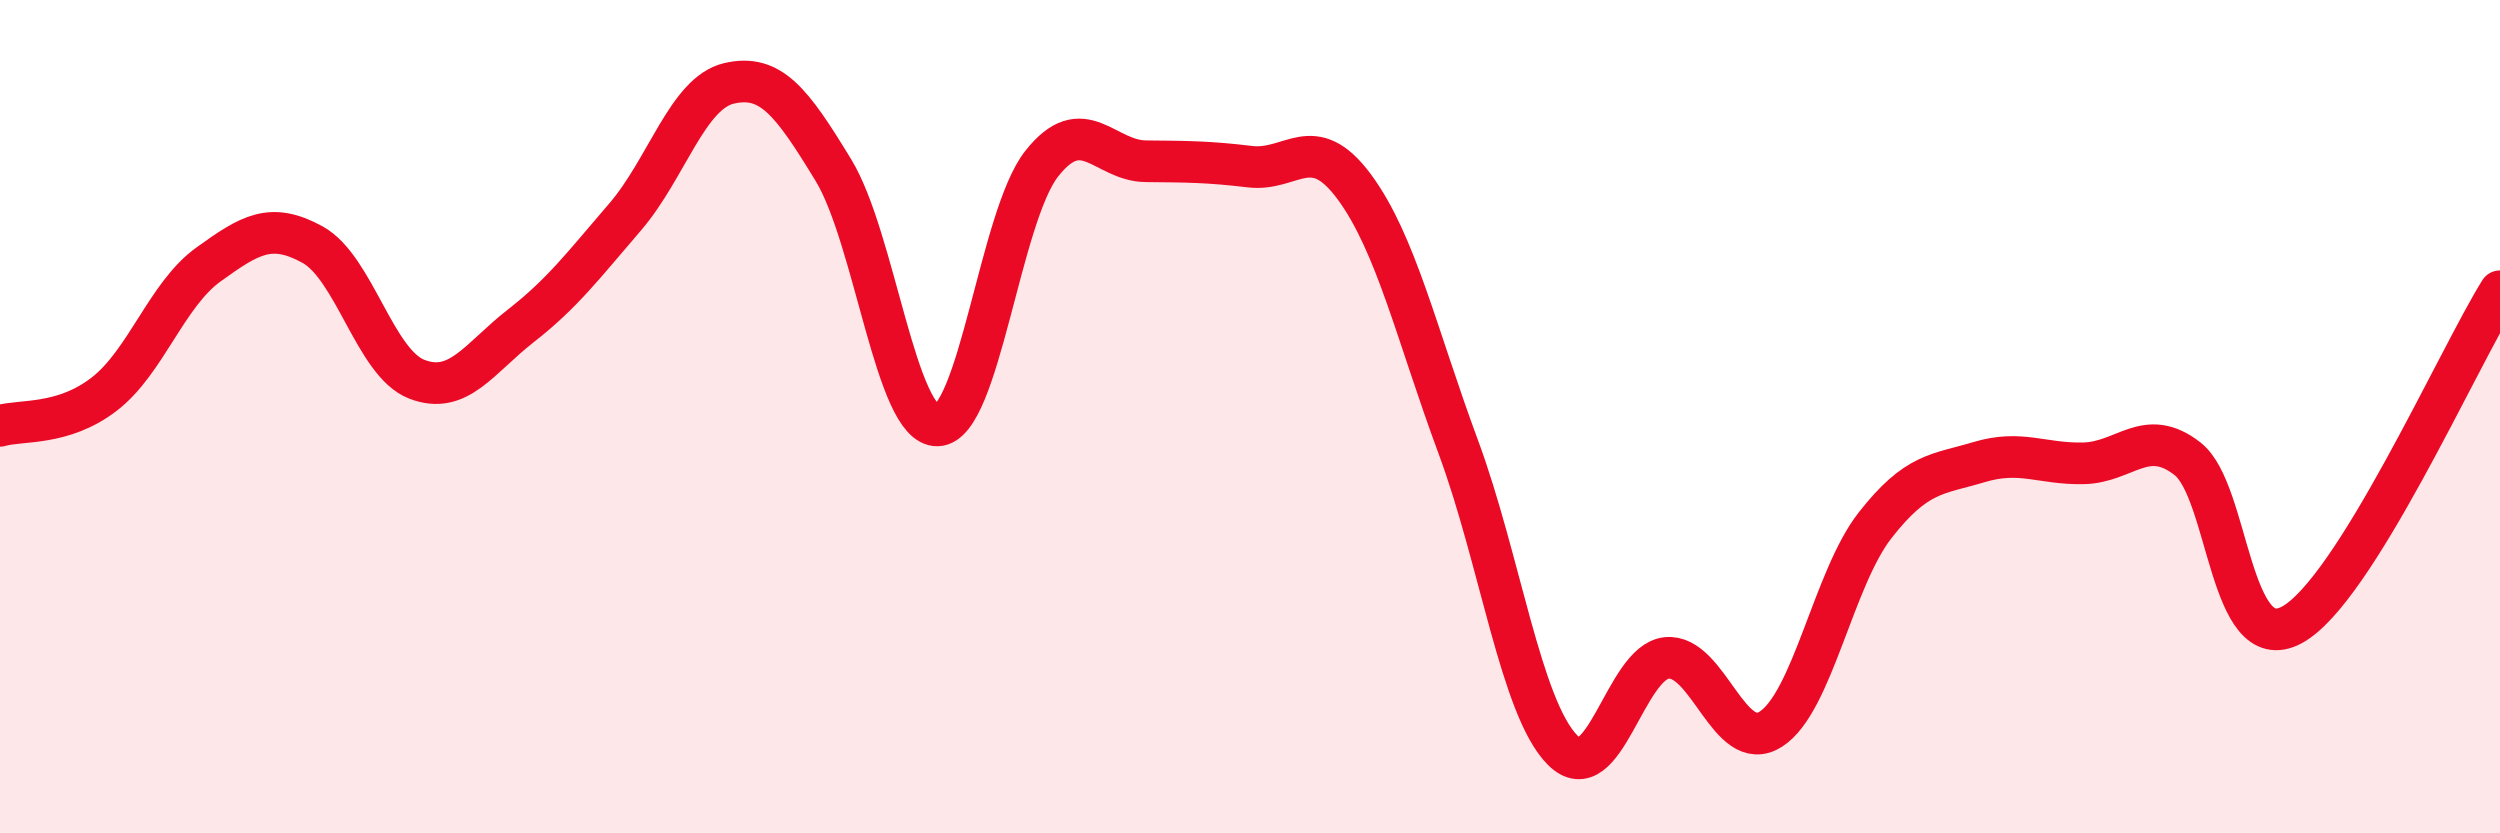
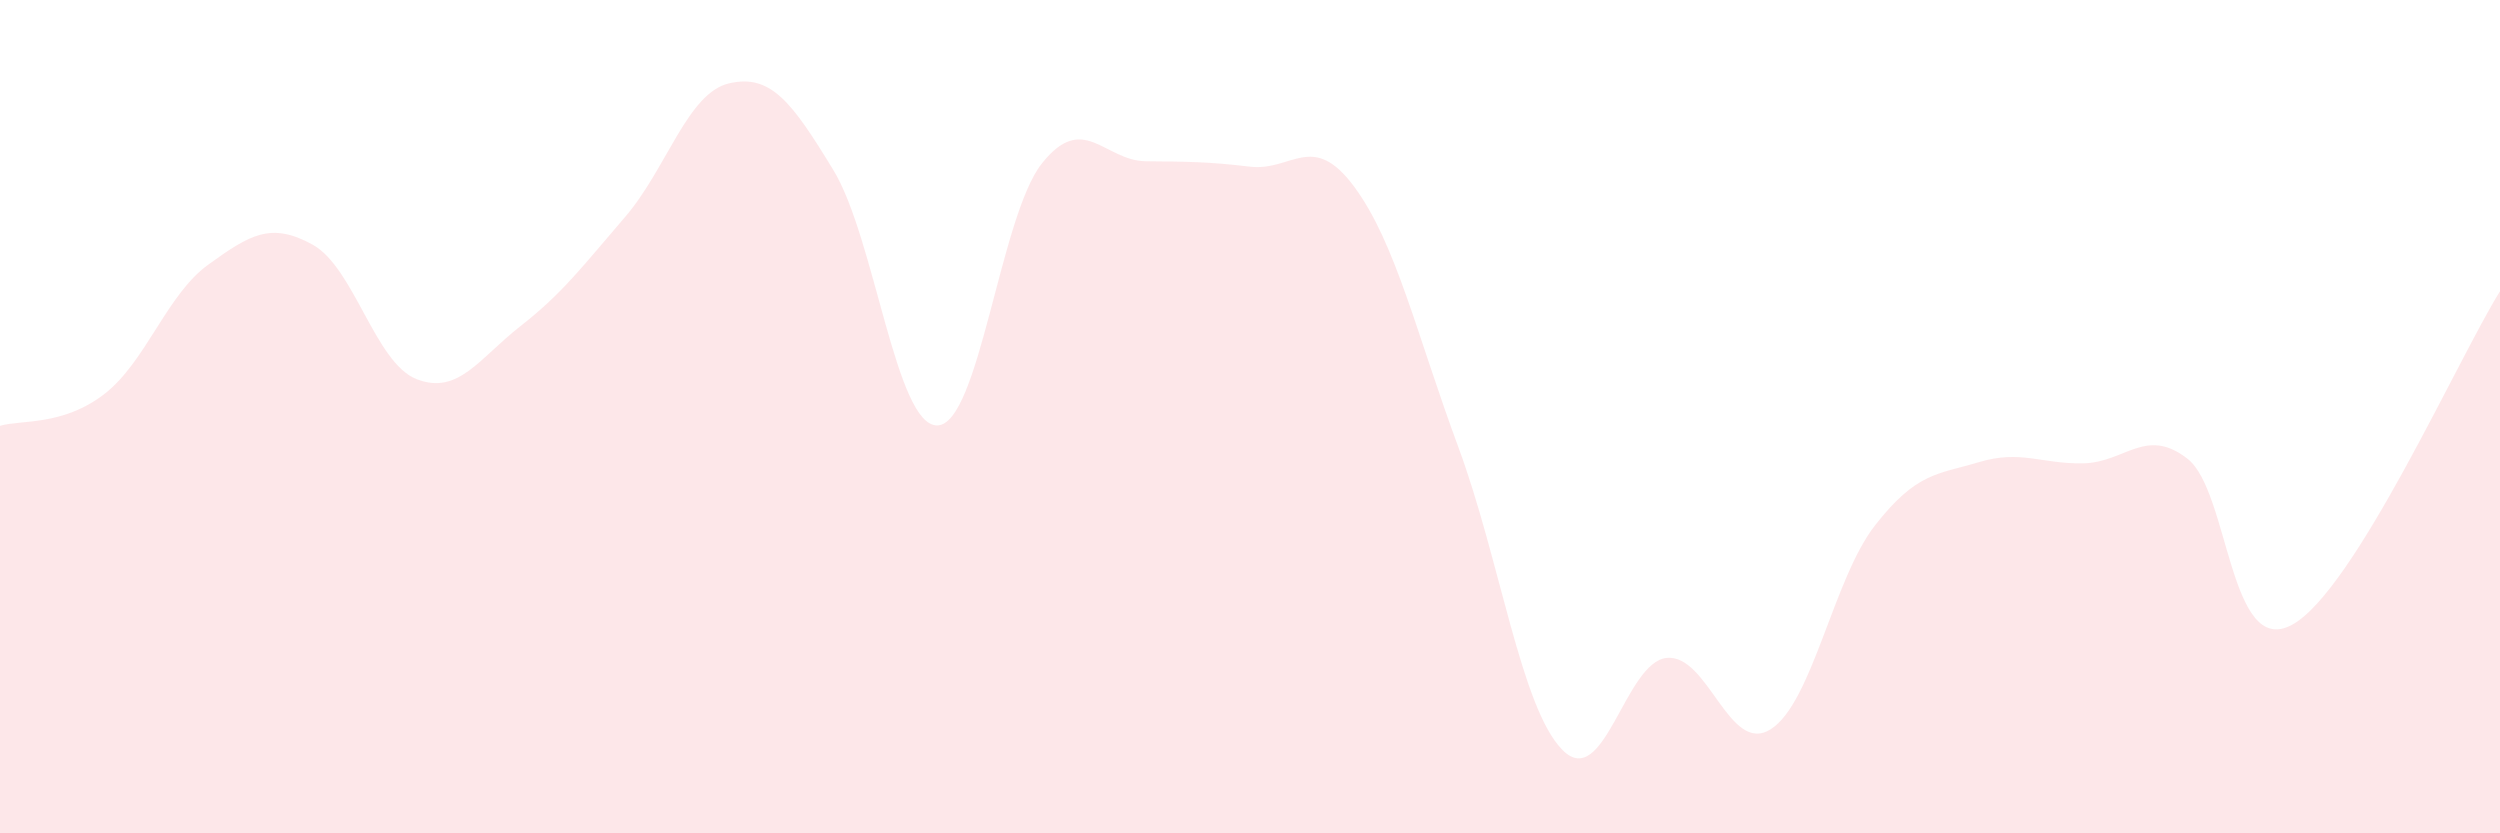
<svg xmlns="http://www.w3.org/2000/svg" width="60" height="20" viewBox="0 0 60 20">
  <path d="M 0,10.22 C 0.5,10.07 1.5,10.23 2.5,9.46 C 3.5,8.69 4,7.07 5,6.35 C 6,5.63 6.5,5.32 7.5,5.87 C 8.5,6.42 9,8.71 10,9.1 C 11,9.49 11.5,8.6 12.5,7.82 C 13.5,7.04 14,6.37 15,5.21 C 16,4.05 16.5,2.23 17.5,2 C 18.5,1.77 19,2.44 20,4.08 C 21,5.72 21.5,10.24 22.5,10.21 C 23.5,10.18 24,5.2 25,3.93 C 26,2.66 26.5,3.86 27.5,3.87 C 28.5,3.88 29,3.88 30,4 C 31,4.12 31.5,3.13 32.5,4.48 C 33.5,5.83 34,8.03 35,10.73 C 36,13.43 36.5,16.99 37.5,18 C 38.5,19.01 39,15.89 40,15.79 C 41,15.69 41.5,18.14 42.5,17.5 C 43.5,16.86 44,13.89 45,12.61 C 46,11.33 46.5,11.39 47.5,11.09 C 48.5,10.79 49,11.14 50,11.12 C 51,11.1 51.5,10.23 52.5,11.01 C 53.5,11.79 53.5,15.8 55,15 C 56.5,14.2 59,8.59 60,6.99L60 20L0 20Z" fill="#EB0A25" opacity="0.1" stroke-linecap="round" stroke-linejoin="round" />
-   <path d="M 0,10.22 C 0.5,10.07 1.5,10.23 2.5,9.46 C 3.5,8.69 4,7.07 5,6.35 C 6,5.63 6.5,5.32 7.5,5.87 C 8.5,6.42 9,8.71 10,9.1 C 11,9.49 11.5,8.6 12.5,7.82 C 13.5,7.04 14,6.37 15,5.21 C 16,4.05 16.5,2.23 17.5,2 C 18.5,1.77 19,2.44 20,4.08 C 21,5.72 21.5,10.24 22.5,10.21 C 23.5,10.18 24,5.2 25,3.93 C 26,2.66 26.5,3.86 27.5,3.87 C 28.5,3.88 29,3.88 30,4 C 31,4.12 31.5,3.13 32.5,4.48 C 33.5,5.83 34,8.03 35,10.73 C 36,13.43 36.5,16.99 37.5,18 C 38.5,19.01 39,15.89 40,15.79 C 41,15.69 41.5,18.14 42.5,17.5 C 43.5,16.86 44,13.89 45,12.61 C 46,11.33 46.5,11.39 47.5,11.09 C 48.5,10.79 49,11.14 50,11.12 C 51,11.1 51.5,10.23 52.5,11.01 C 53.5,11.79 53.5,15.8 55,15 C 56.5,14.2 59,8.59 60,6.99" stroke="#EB0A25" stroke-width="1" fill="none" stroke-linecap="round" stroke-linejoin="round" />
</svg>